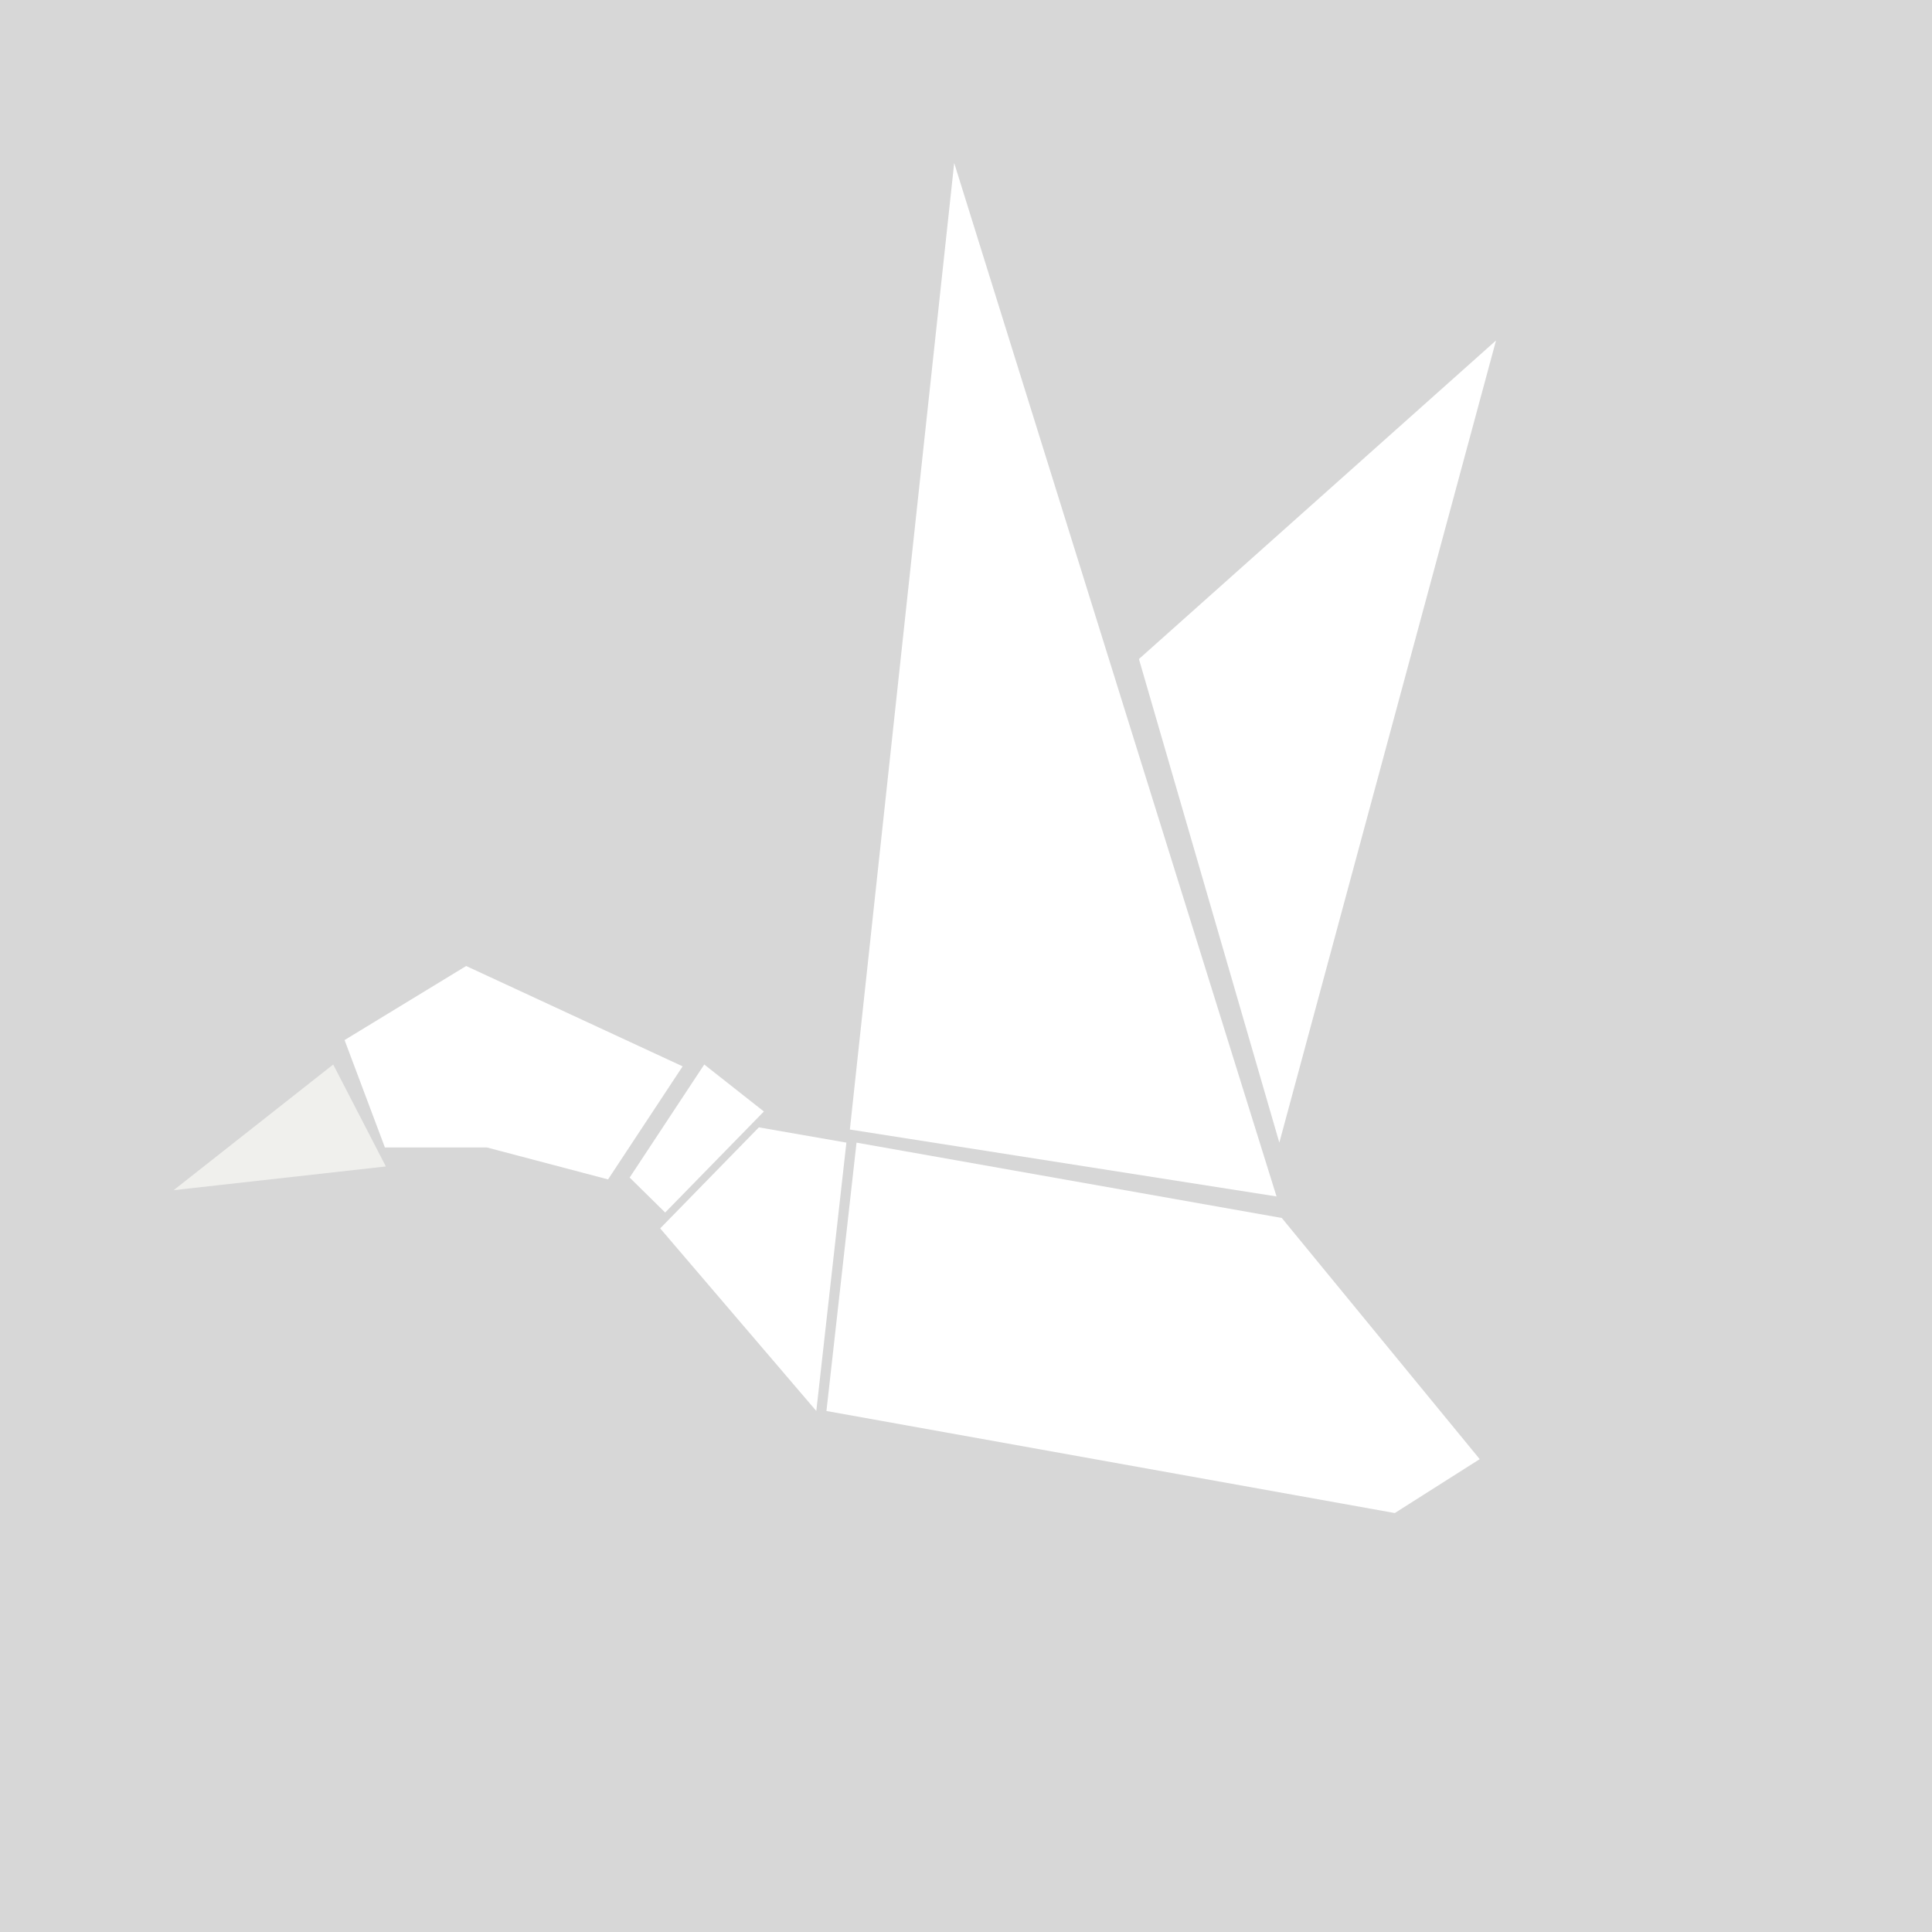
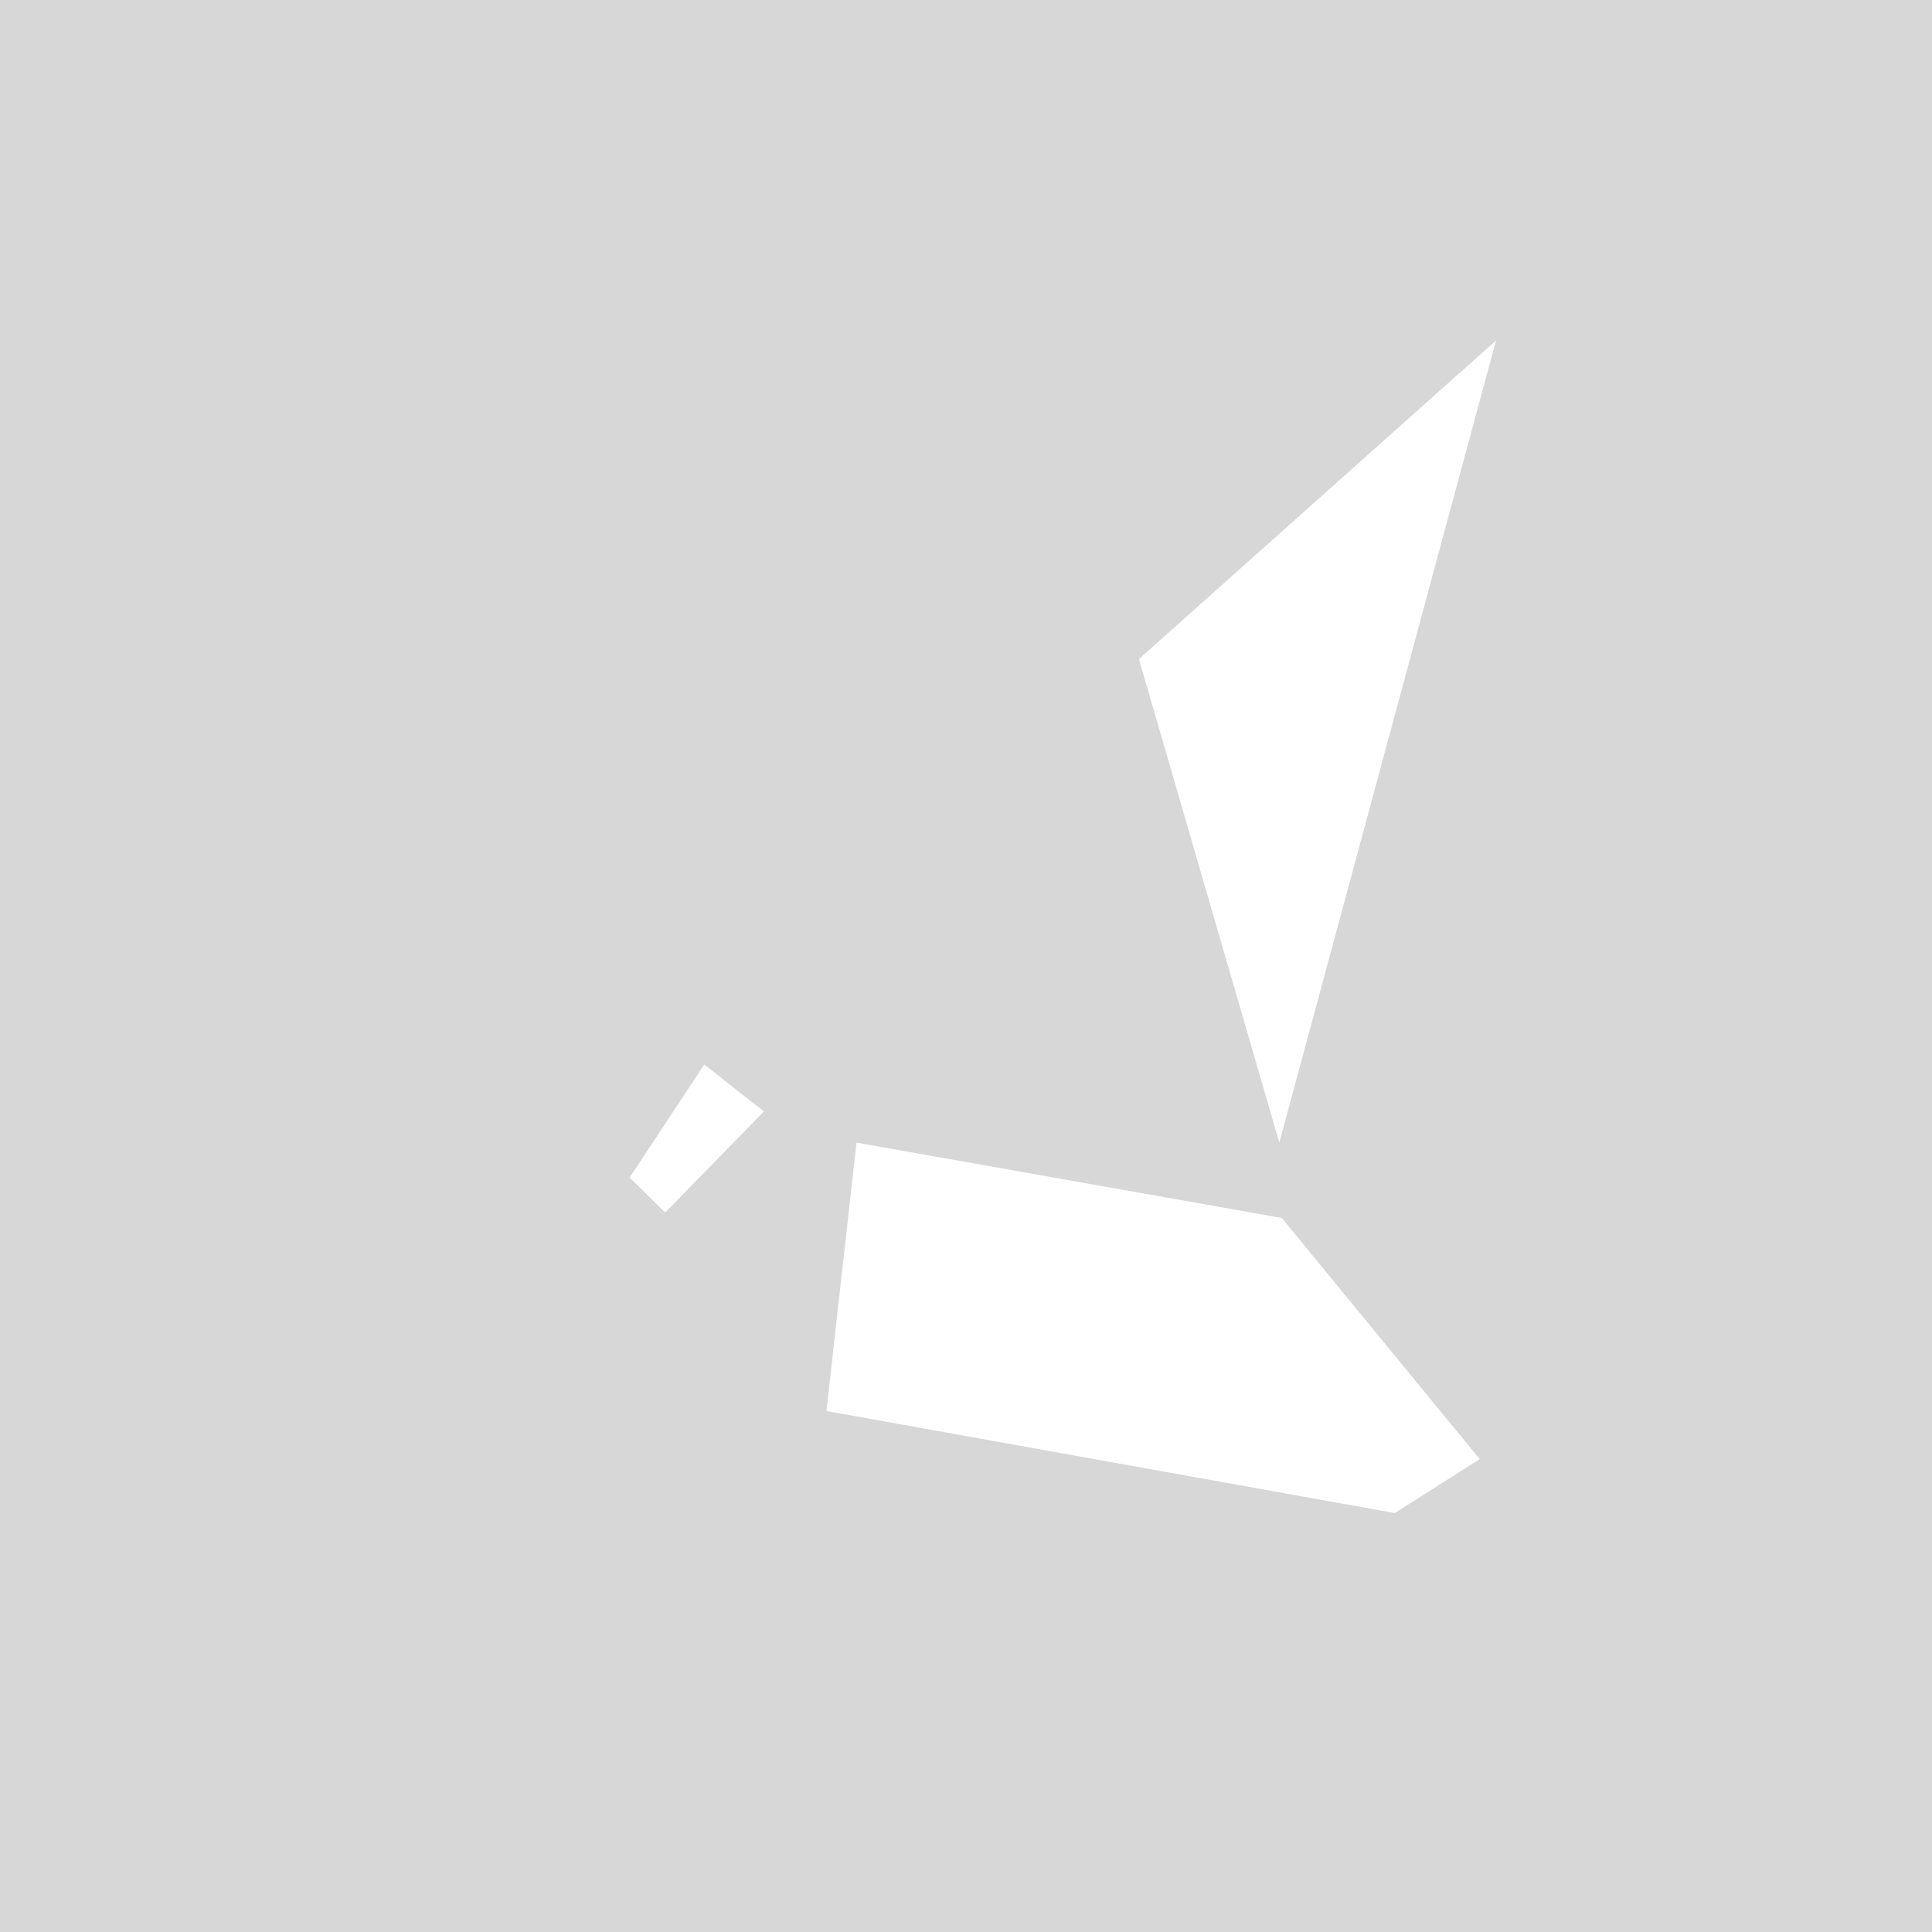
<svg xmlns="http://www.w3.org/2000/svg" width="112" height="112" viewBox="0 0 112 112" fill="none">
  <path d="M112 0H0V112H112V0Z" fill="#D7D7D7" />
-   <path d="M10.066 68.996L19.316 61.711L22.369 67.621L10.066 68.996Z" fill="#F0F0ED" />
-   <path d="M19.975 60.294L27.024 56L39.573 61.817L35.249 68.371L28.227 66.52H22.314L19.975 60.294Z" fill="white" />
  <path d="M40.826 61.711L44.283 64.434L38.561 70.291L36.502 68.264L40.826 61.711Z" fill="white" />
-   <path d="M38.272 71.211L43.992 65.354L49.066 66.239L47.322 81.796L38.272 71.211Z" fill="white" />
  <path d="M47.91 81.797L49.654 66.24L74.307 70.607L85.781 84.588L80.857 87.713L47.91 81.797Z" fill="white" />
-   <path d="M49.268 65.48L55.316 9.45L74.002 69.359L49.268 65.48Z" fill="white" />
  <path d="M74.164 66.239L86.726 19.737L66.025 38.205L74.164 66.239Z" fill="white" />
</svg>